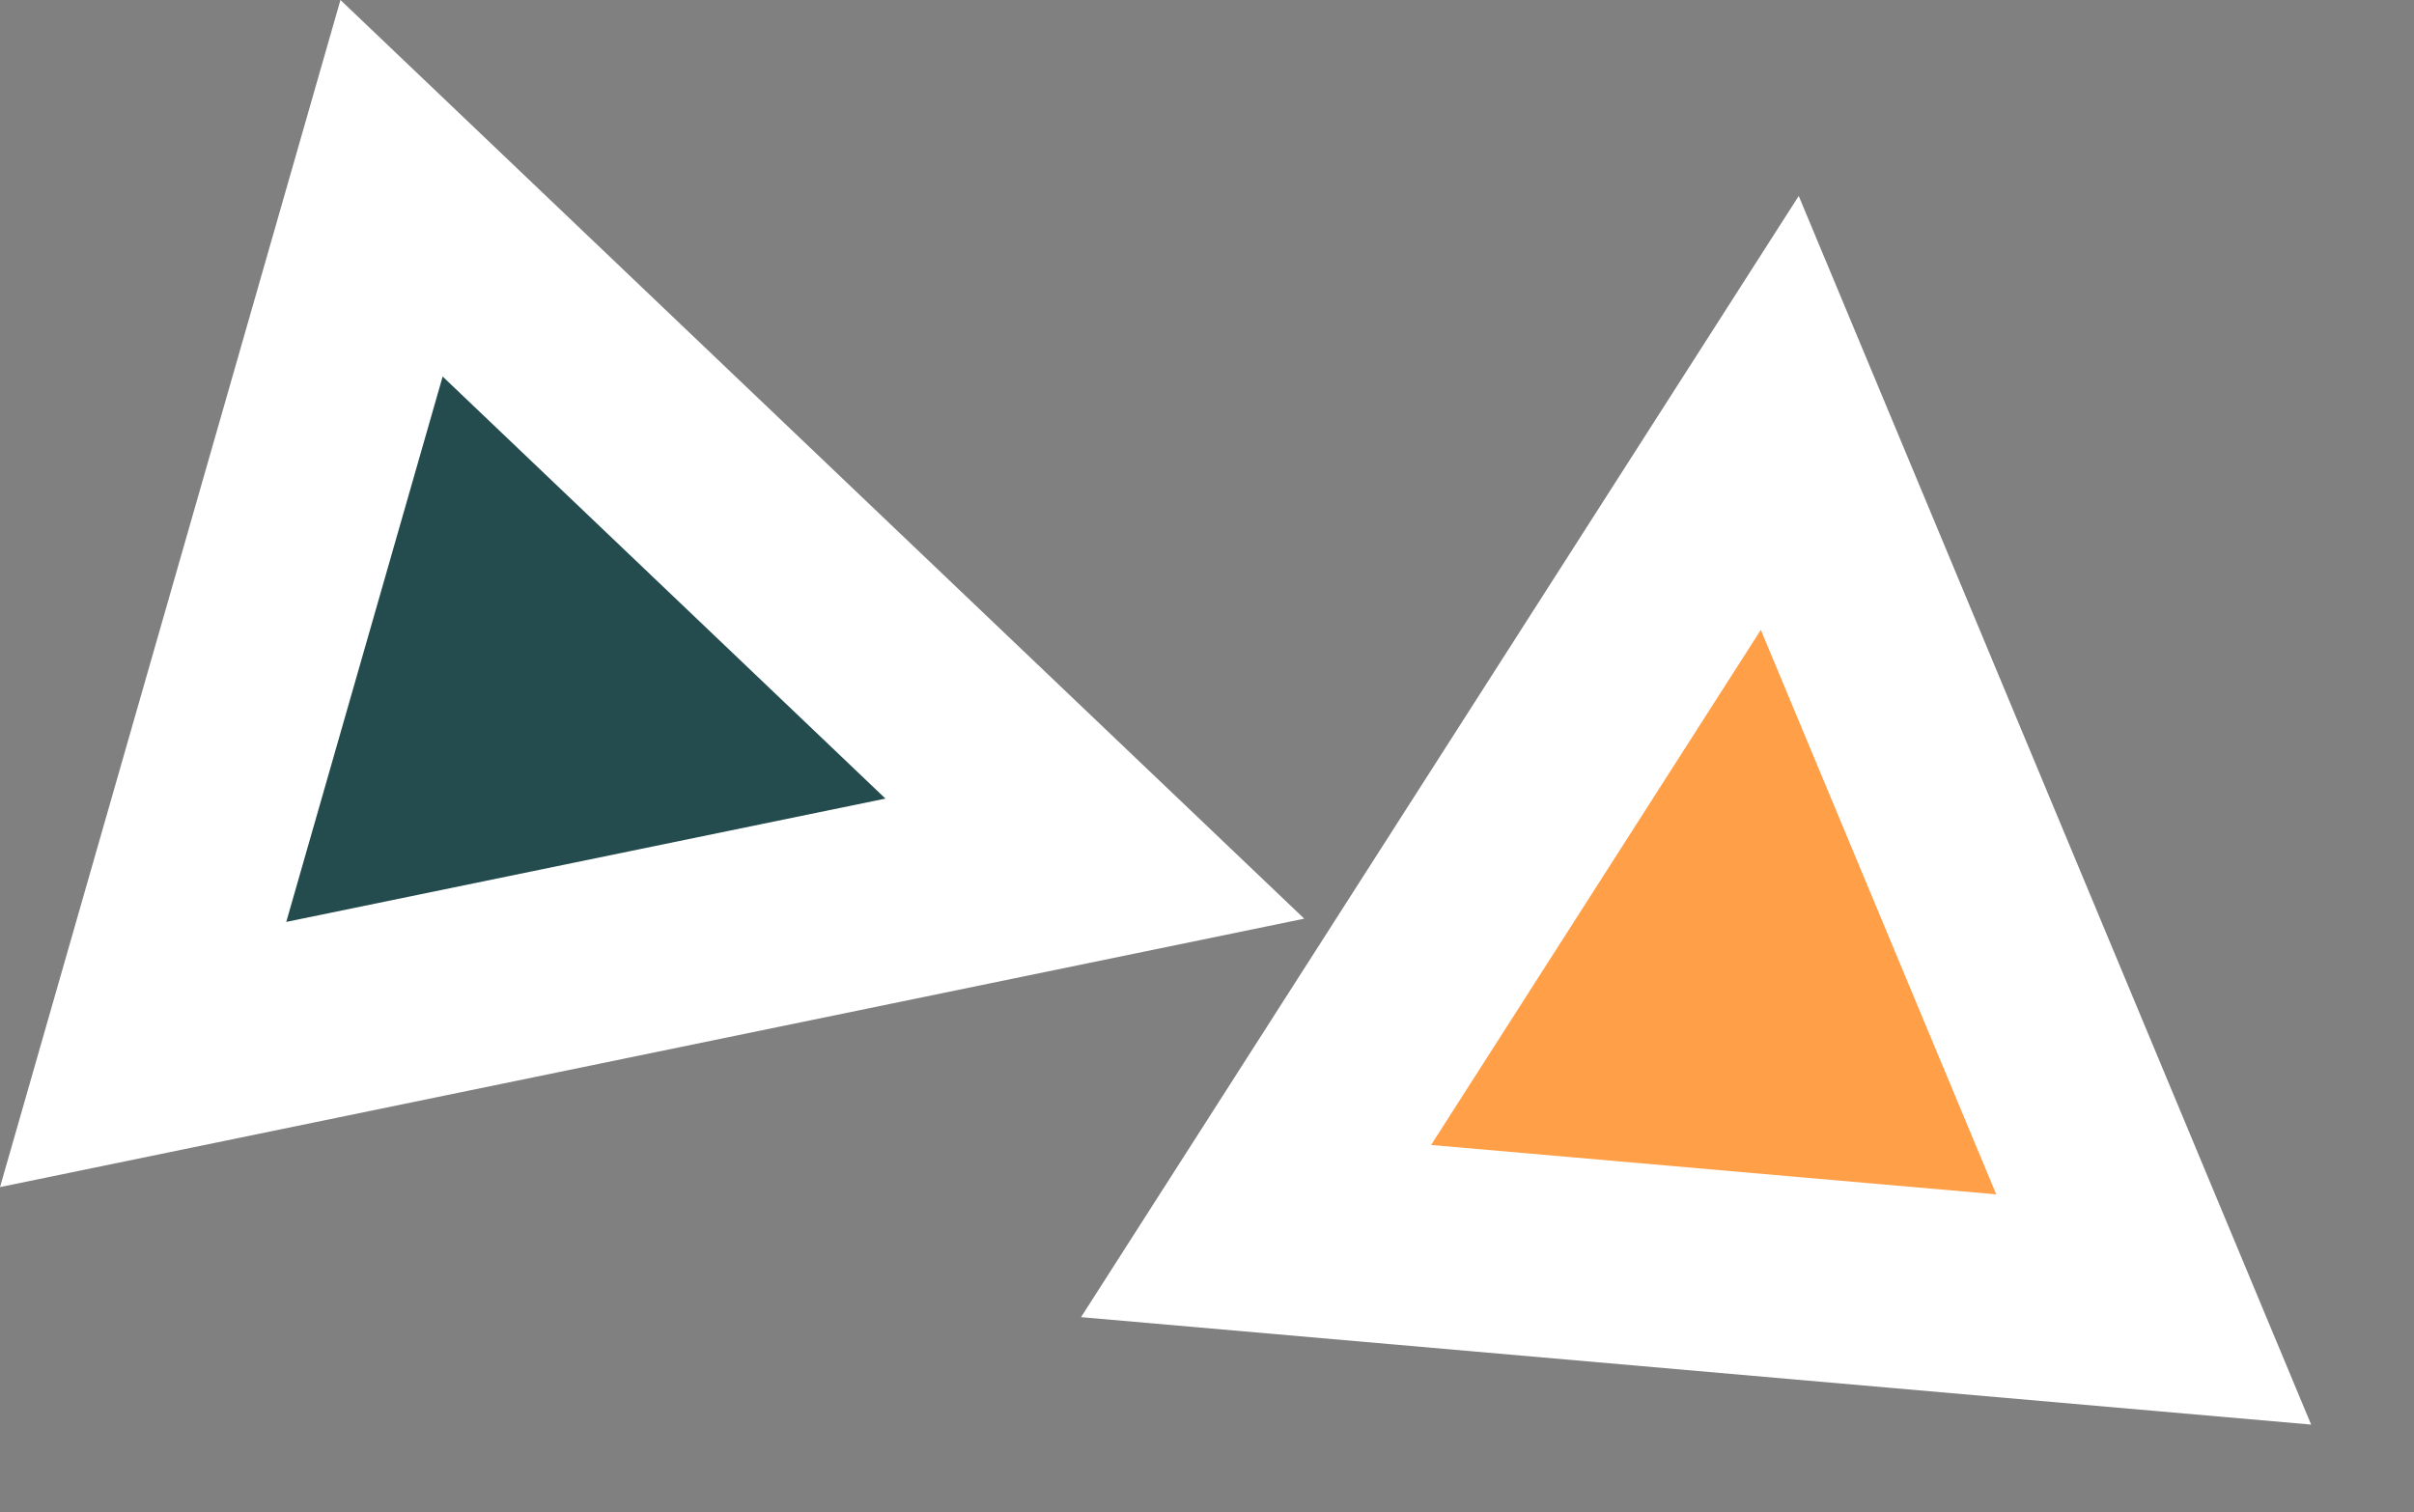
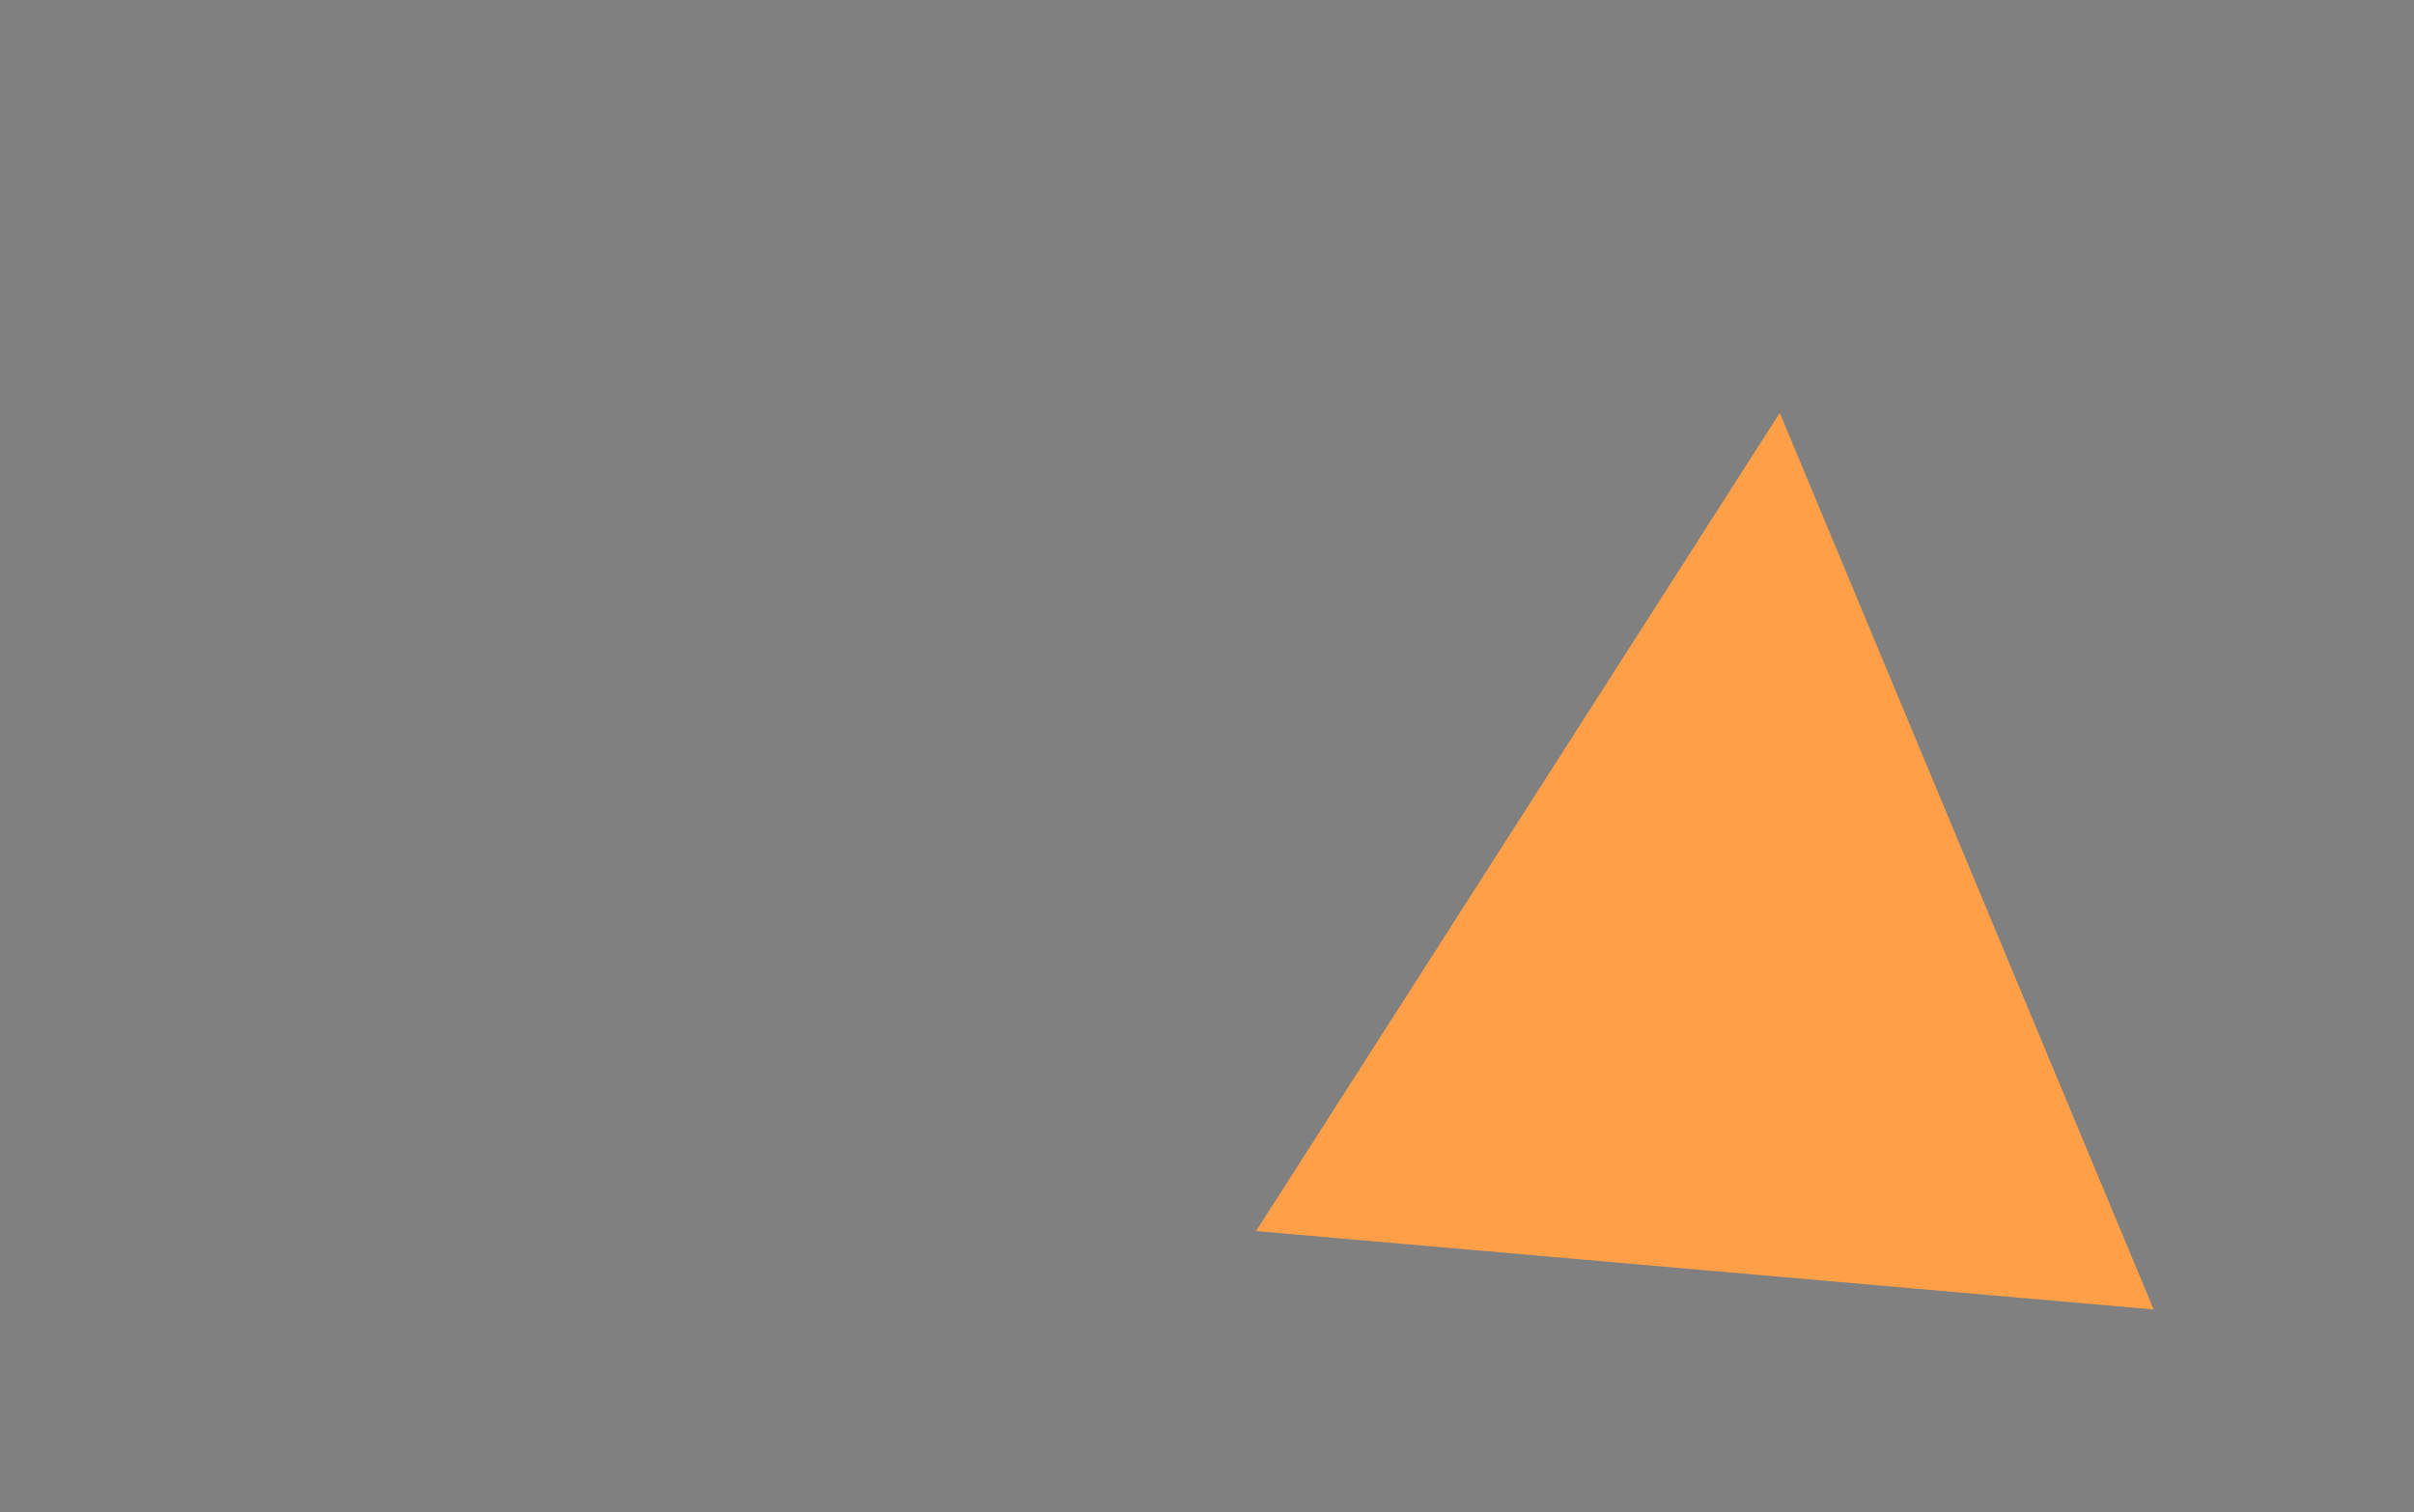
<svg xmlns="http://www.w3.org/2000/svg" width="71.687" height="44.912" viewBox="0 0 71.687 44.912">
  <rect x="0" y="0" width="71.687" height="44.912" fill="#808080" stroke="none" />
  <g id="Group_75" data-name="Group 75" transform="translate(-224.107 -4342)">
    <g id="Polygon_22" data-name="Polygon 22" transform="translate(267.893 4351.656) rotate(106)" fill="#244c4e">
-       <path d="M 31.719 32.033 L 4.956 32.033 L 18.338 6.469 L 31.719 32.033 Z" stroke="none" />
-       <path d="M 18.338 12.938 L 9.913 29.033 L 26.763 29.033 L 18.338 12.938 M 18.338 0 L 36.676 35.033 L 0 35.033 L 18.338 0 Z" stroke="none" fill="#fff" />
-     </g>
+       </g>
    <g id="Polygon_21" data-name="Polygon 21" transform="matrix(0.996, 0.087, -0.087, 0.996, 259.258, 4346.224)" fill="#ff9f48">
      <path d="M 31.719 32.034 L 4.956 32.034 L 18.338 6.469 L 31.719 32.034 Z" stroke="none" />
-       <path d="M 18.338 12.938 L 9.913 29.034 L 26.763 29.034 L 18.338 12.938 M 18.338 0 L 36.676 35.034 L 0 35.034 L 18.338 0 Z" stroke="none" fill="#fff" />
    </g>
  </g>
</svg>